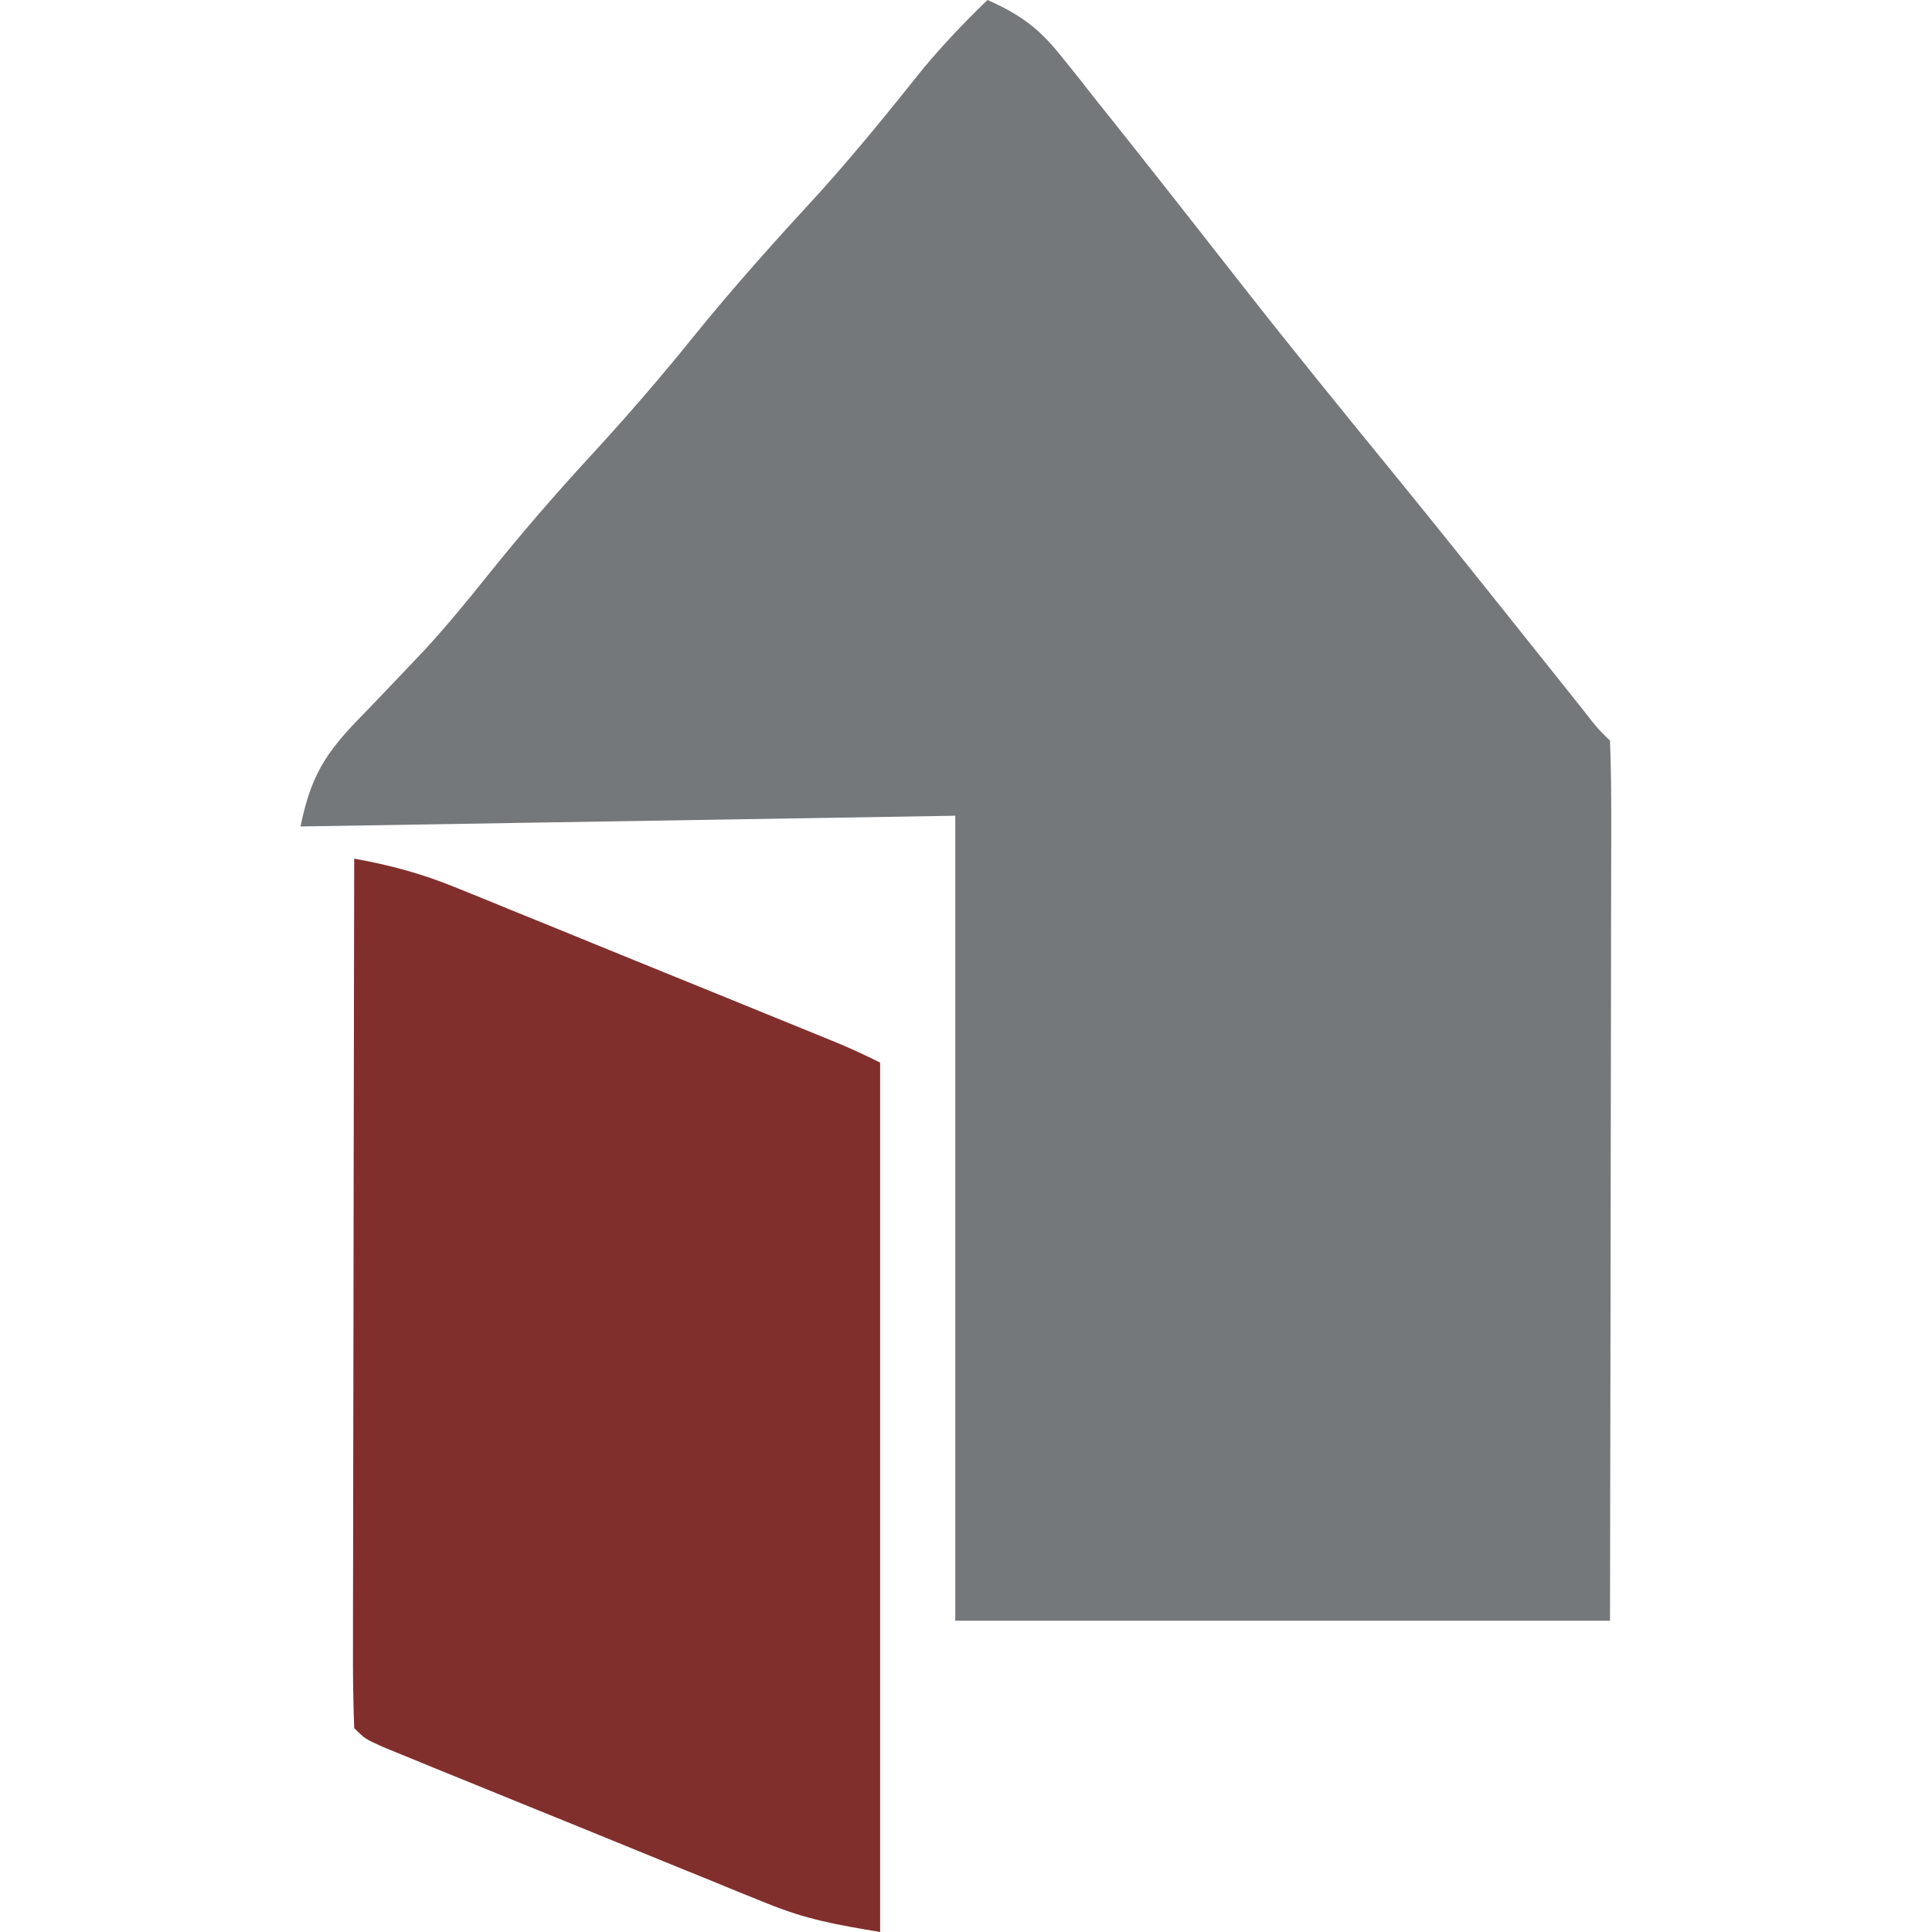
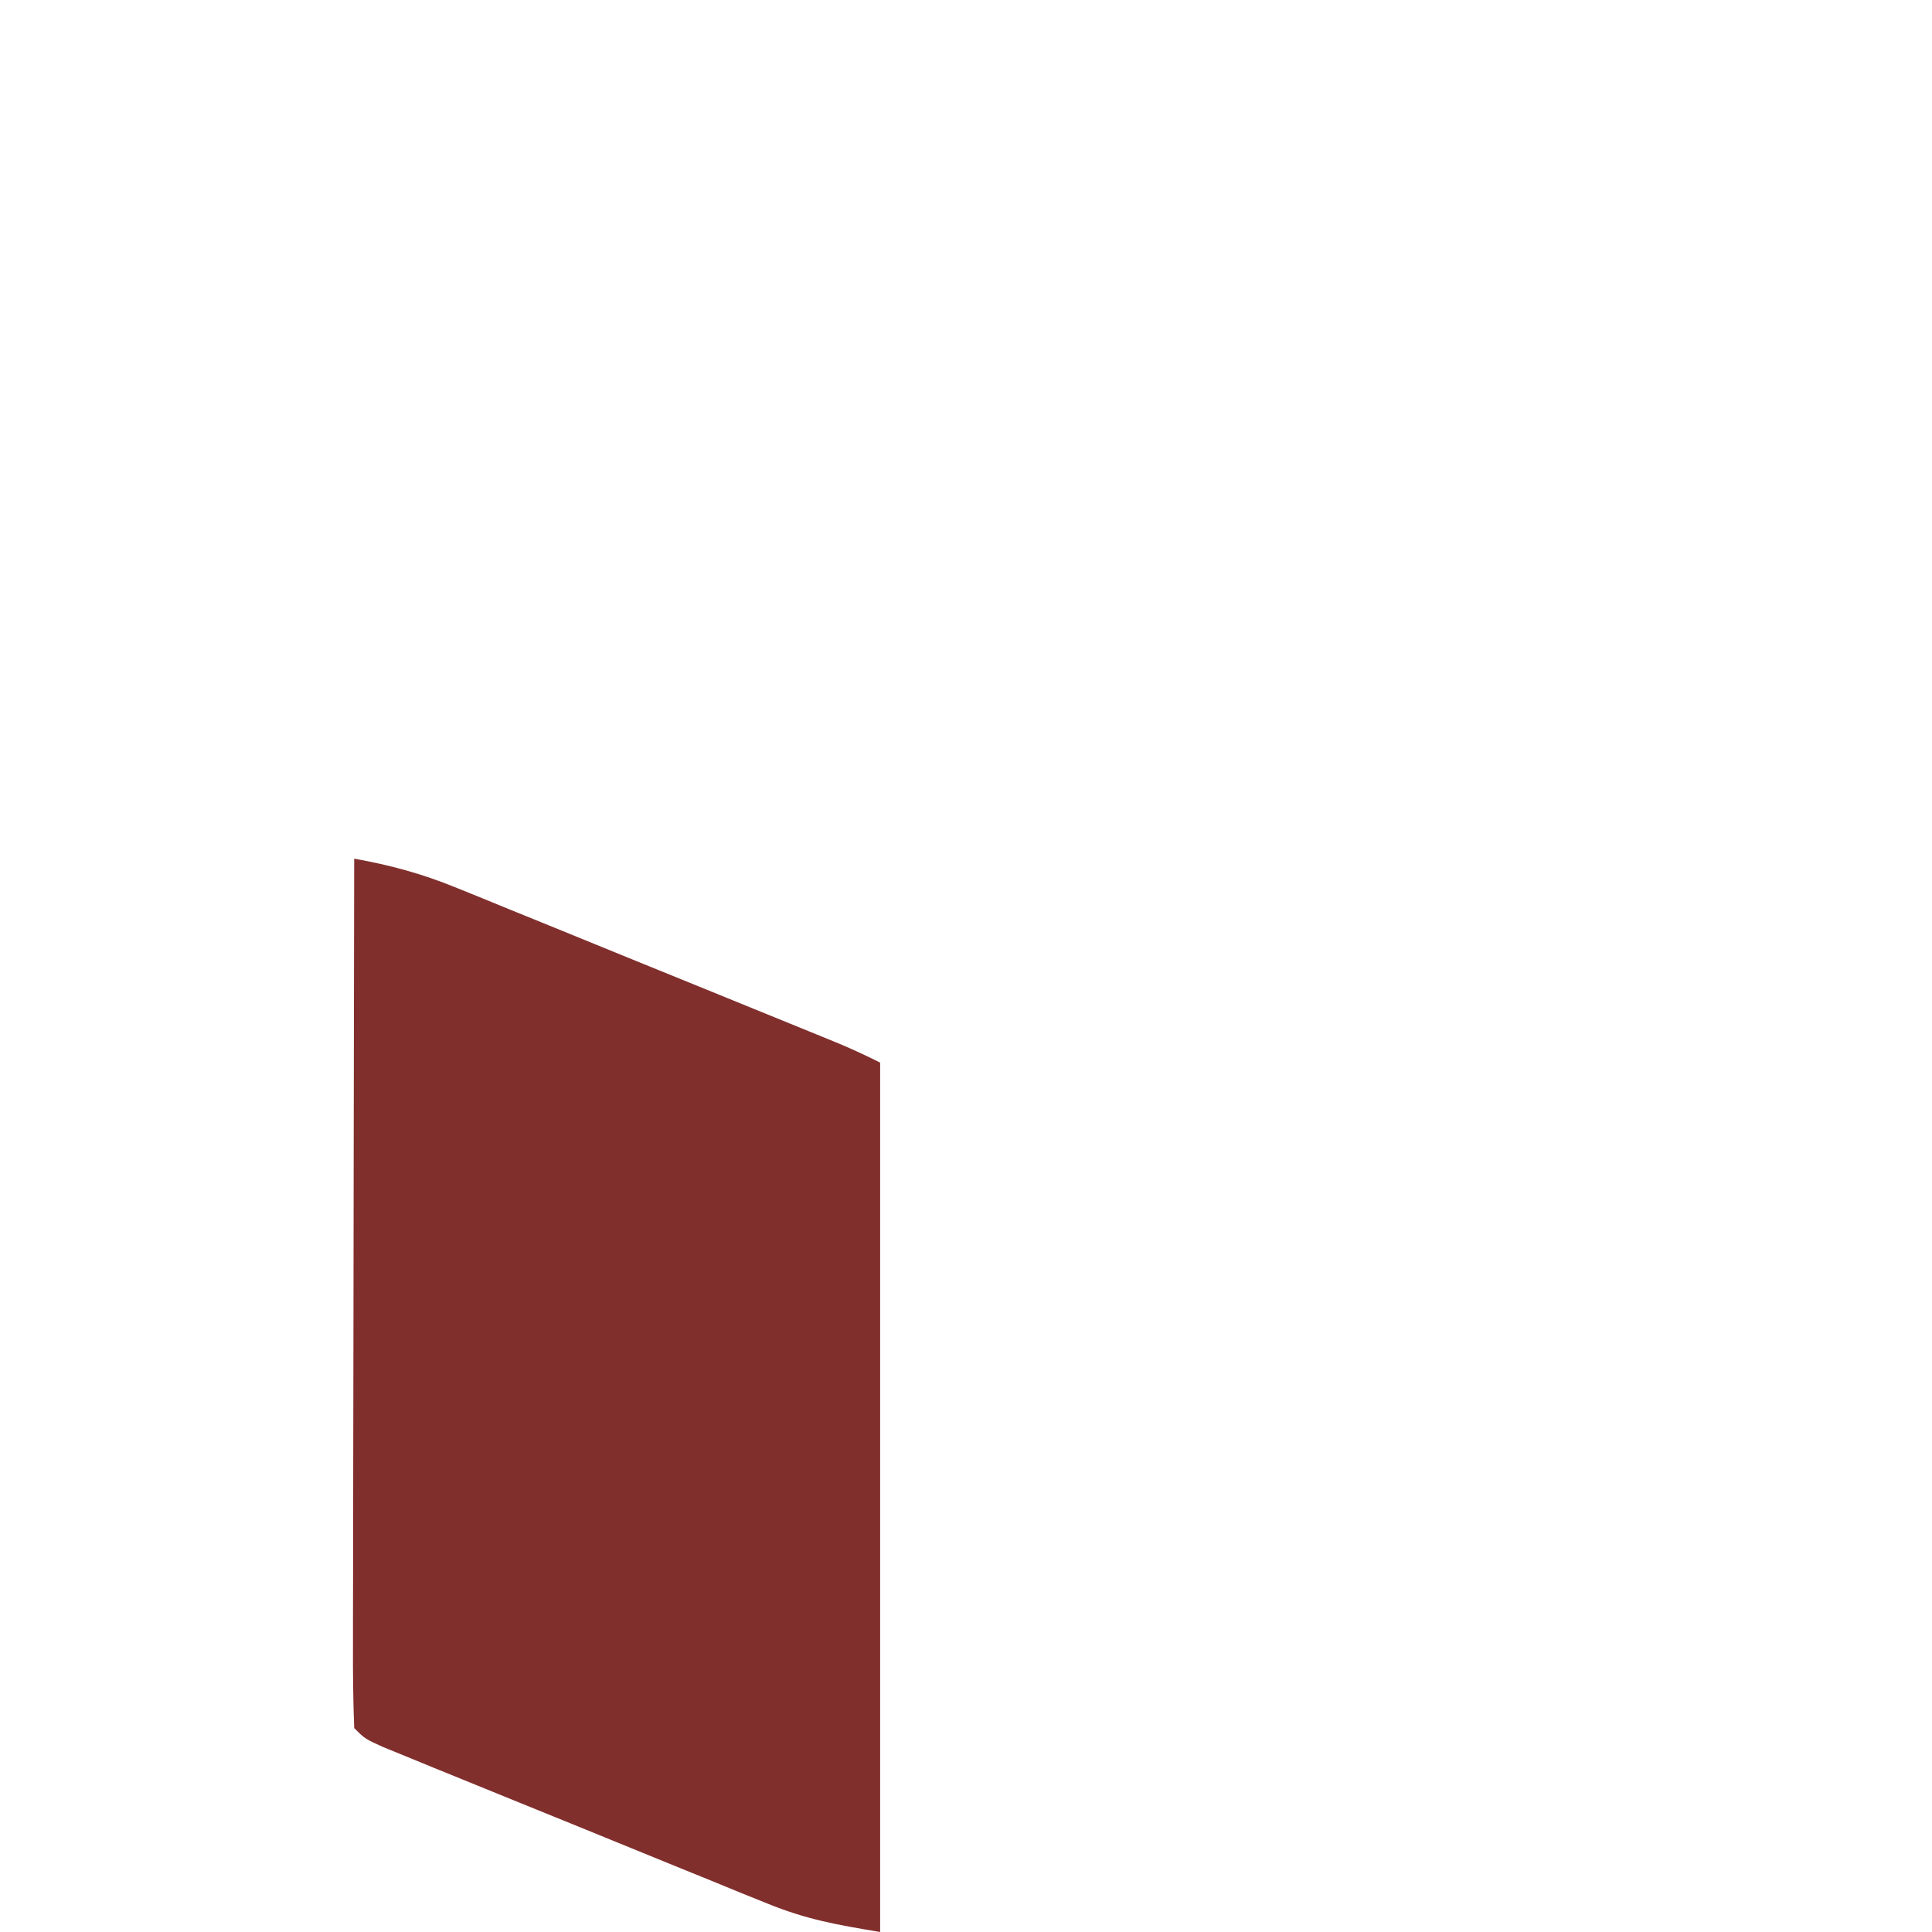
<svg xmlns="http://www.w3.org/2000/svg" version="1.1" width="180" height="180">
-   <path d="M0 0 C3.012 1.322 4.805 2.634 6.848 5.203 C7.365 5.846 7.881 6.49 8.414 7.152 C8.958 7.845 9.502 8.537 10.062 9.25 C10.636 9.968 11.21 10.686 11.801 11.426 C13.542 13.611 15.273 15.804 17 18 C17.727 18.923 17.727 18.923 18.468 19.865 C20.258 22.141 22.045 24.418 23.828 26.699 C28.47 32.632 33.233 38.466 37.992 44.305 C41.692 48.845 45.35 53.419 49 58 C50.479 59.855 51.958 61.709 53.438 63.562 C54.096 64.389 54.755 65.215 55.434 66.066 C56.855 67.89 56.855 67.89 58 69 C58.095 71.556 58.126 74.085 58.114 76.641 C58.114 77.441 58.114 78.241 58.114 79.065 C58.113 81.722 58.105 84.378 58.098 87.035 C58.096 88.872 58.094 90.709 58.093 92.546 C58.09 97.391 58.08 102.236 58.069 107.081 C58.057 112.889 58.052 118.696 58.046 124.504 C58.037 133.336 58.017 142.168 58 151 C37.87 151 17.74 151 -3 151 C-3 126.25 -3 101.5 -3 76 C-23.13 76.33 -43.26 76.66 -64 77 C-62.922 71.611 -61.173 69.593 -57.5 65.875 C-56.396 64.721 -55.294 63.565 -54.195 62.406 C-53.378 61.546 -53.378 61.546 -52.544 60.668 C-50.375 58.325 -48.372 55.866 -46.375 53.375 C-43.366 49.628 -40.255 46.036 -37 42.5 C-33.707 38.922 -30.553 35.285 -27.5 31.5 C-23.67 26.753 -19.623 22.262 -15.492 17.777 C-12.191 14.098 -9.091 10.273 -6.008 6.41 C-4.113 4.135 -2.128 2.056 0 0 Z " fill="#75787B" transform="translate(92,0)" />
-   <path d="M0 0 C3.308 0.589 6.281 1.392 9.391 2.658 C10.225 2.995 11.059 3.332 11.919 3.68 C12.805 4.043 13.692 4.407 14.605 4.781 C15.526 5.155 16.446 5.528 17.395 5.913 C20.327 7.105 23.257 8.302 26.188 9.5 C28.171 10.306 30.155 11.112 32.139 11.918 C35.759 13.39 39.379 14.863 42.997 16.342 C43.723 16.639 44.45 16.935 45.199 17.241 C46.485 17.783 47.751 18.376 49 19 C49 45.73 49 72.46 49 100 C44.884 99.314 42.154 98.836 38.479 97.342 C37.642 97.005 36.805 96.668 35.942 96.32 C35.058 95.957 34.173 95.593 33.262 95.219 C32.34 94.845 31.419 94.472 30.47 94.087 C28.531 93.3 26.594 92.509 24.658 91.716 C21.683 90.498 18.704 89.289 15.725 88.082 C13.841 87.316 11.957 86.549 10.074 85.781 C9.18 85.418 8.285 85.054 7.363 84.68 C6.542 84.343 5.72 84.005 4.874 83.658 C4.148 83.361 3.422 83.065 2.674 82.759 C1 82 1 82 0 81 C-0.095 78.475 -0.126 75.977 -0.114 73.451 C-0.114 72.661 -0.114 71.871 -0.114 71.056 C-0.113 68.432 -0.105 65.808 -0.098 63.184 C-0.096 61.369 -0.094 59.554 -0.093 57.74 C-0.09 52.954 -0.08 48.168 -0.069 43.383 C-0.058 38.503 -0.054 33.624 -0.049 28.744 C-0.038 19.163 -0.021 9.581 0 0 Z " fill="#812F2D" transform="translate(33,80)" />
+   <path d="M0 0 C3.308 0.589 6.281 1.392 9.391 2.658 C10.225 2.995 11.059 3.332 11.919 3.68 C12.805 4.043 13.692 4.407 14.605 4.781 C15.526 5.155 16.446 5.528 17.395 5.913 C20.327 7.105 23.257 8.302 26.188 9.5 C28.171 10.306 30.155 11.112 32.139 11.918 C35.759 13.39 39.379 14.863 42.997 16.342 C43.723 16.639 44.45 16.935 45.199 17.241 C46.485 17.783 47.751 18.376 49 19 C49 45.73 49 72.46 49 100 C44.884 99.314 42.154 98.836 38.479 97.342 C37.642 97.005 36.805 96.668 35.942 96.32 C35.058 95.957 34.173 95.593 33.262 95.219 C32.34 94.845 31.419 94.472 30.47 94.087 C28.531 93.3 26.594 92.509 24.658 91.716 C21.683 90.498 18.704 89.289 15.725 88.082 C13.841 87.316 11.957 86.549 10.074 85.781 C9.18 85.418 8.285 85.054 7.363 84.68 C6.542 84.343 5.72 84.005 4.874 83.658 C4.148 83.361 3.422 83.065 2.674 82.759 C1 82 1 82 0 81 C-0.095 78.475 -0.126 75.977 -0.114 73.451 C-0.114 72.661 -0.114 71.871 -0.114 71.056 C-0.113 68.432 -0.105 65.808 -0.098 63.184 C-0.096 61.369 -0.094 59.554 -0.093 57.74 C-0.09 52.954 -0.08 48.168 -0.069 43.383 C-0.058 38.503 -0.054 33.624 -0.049 28.744 Z " fill="#812F2D" transform="translate(33,80)" />
</svg>